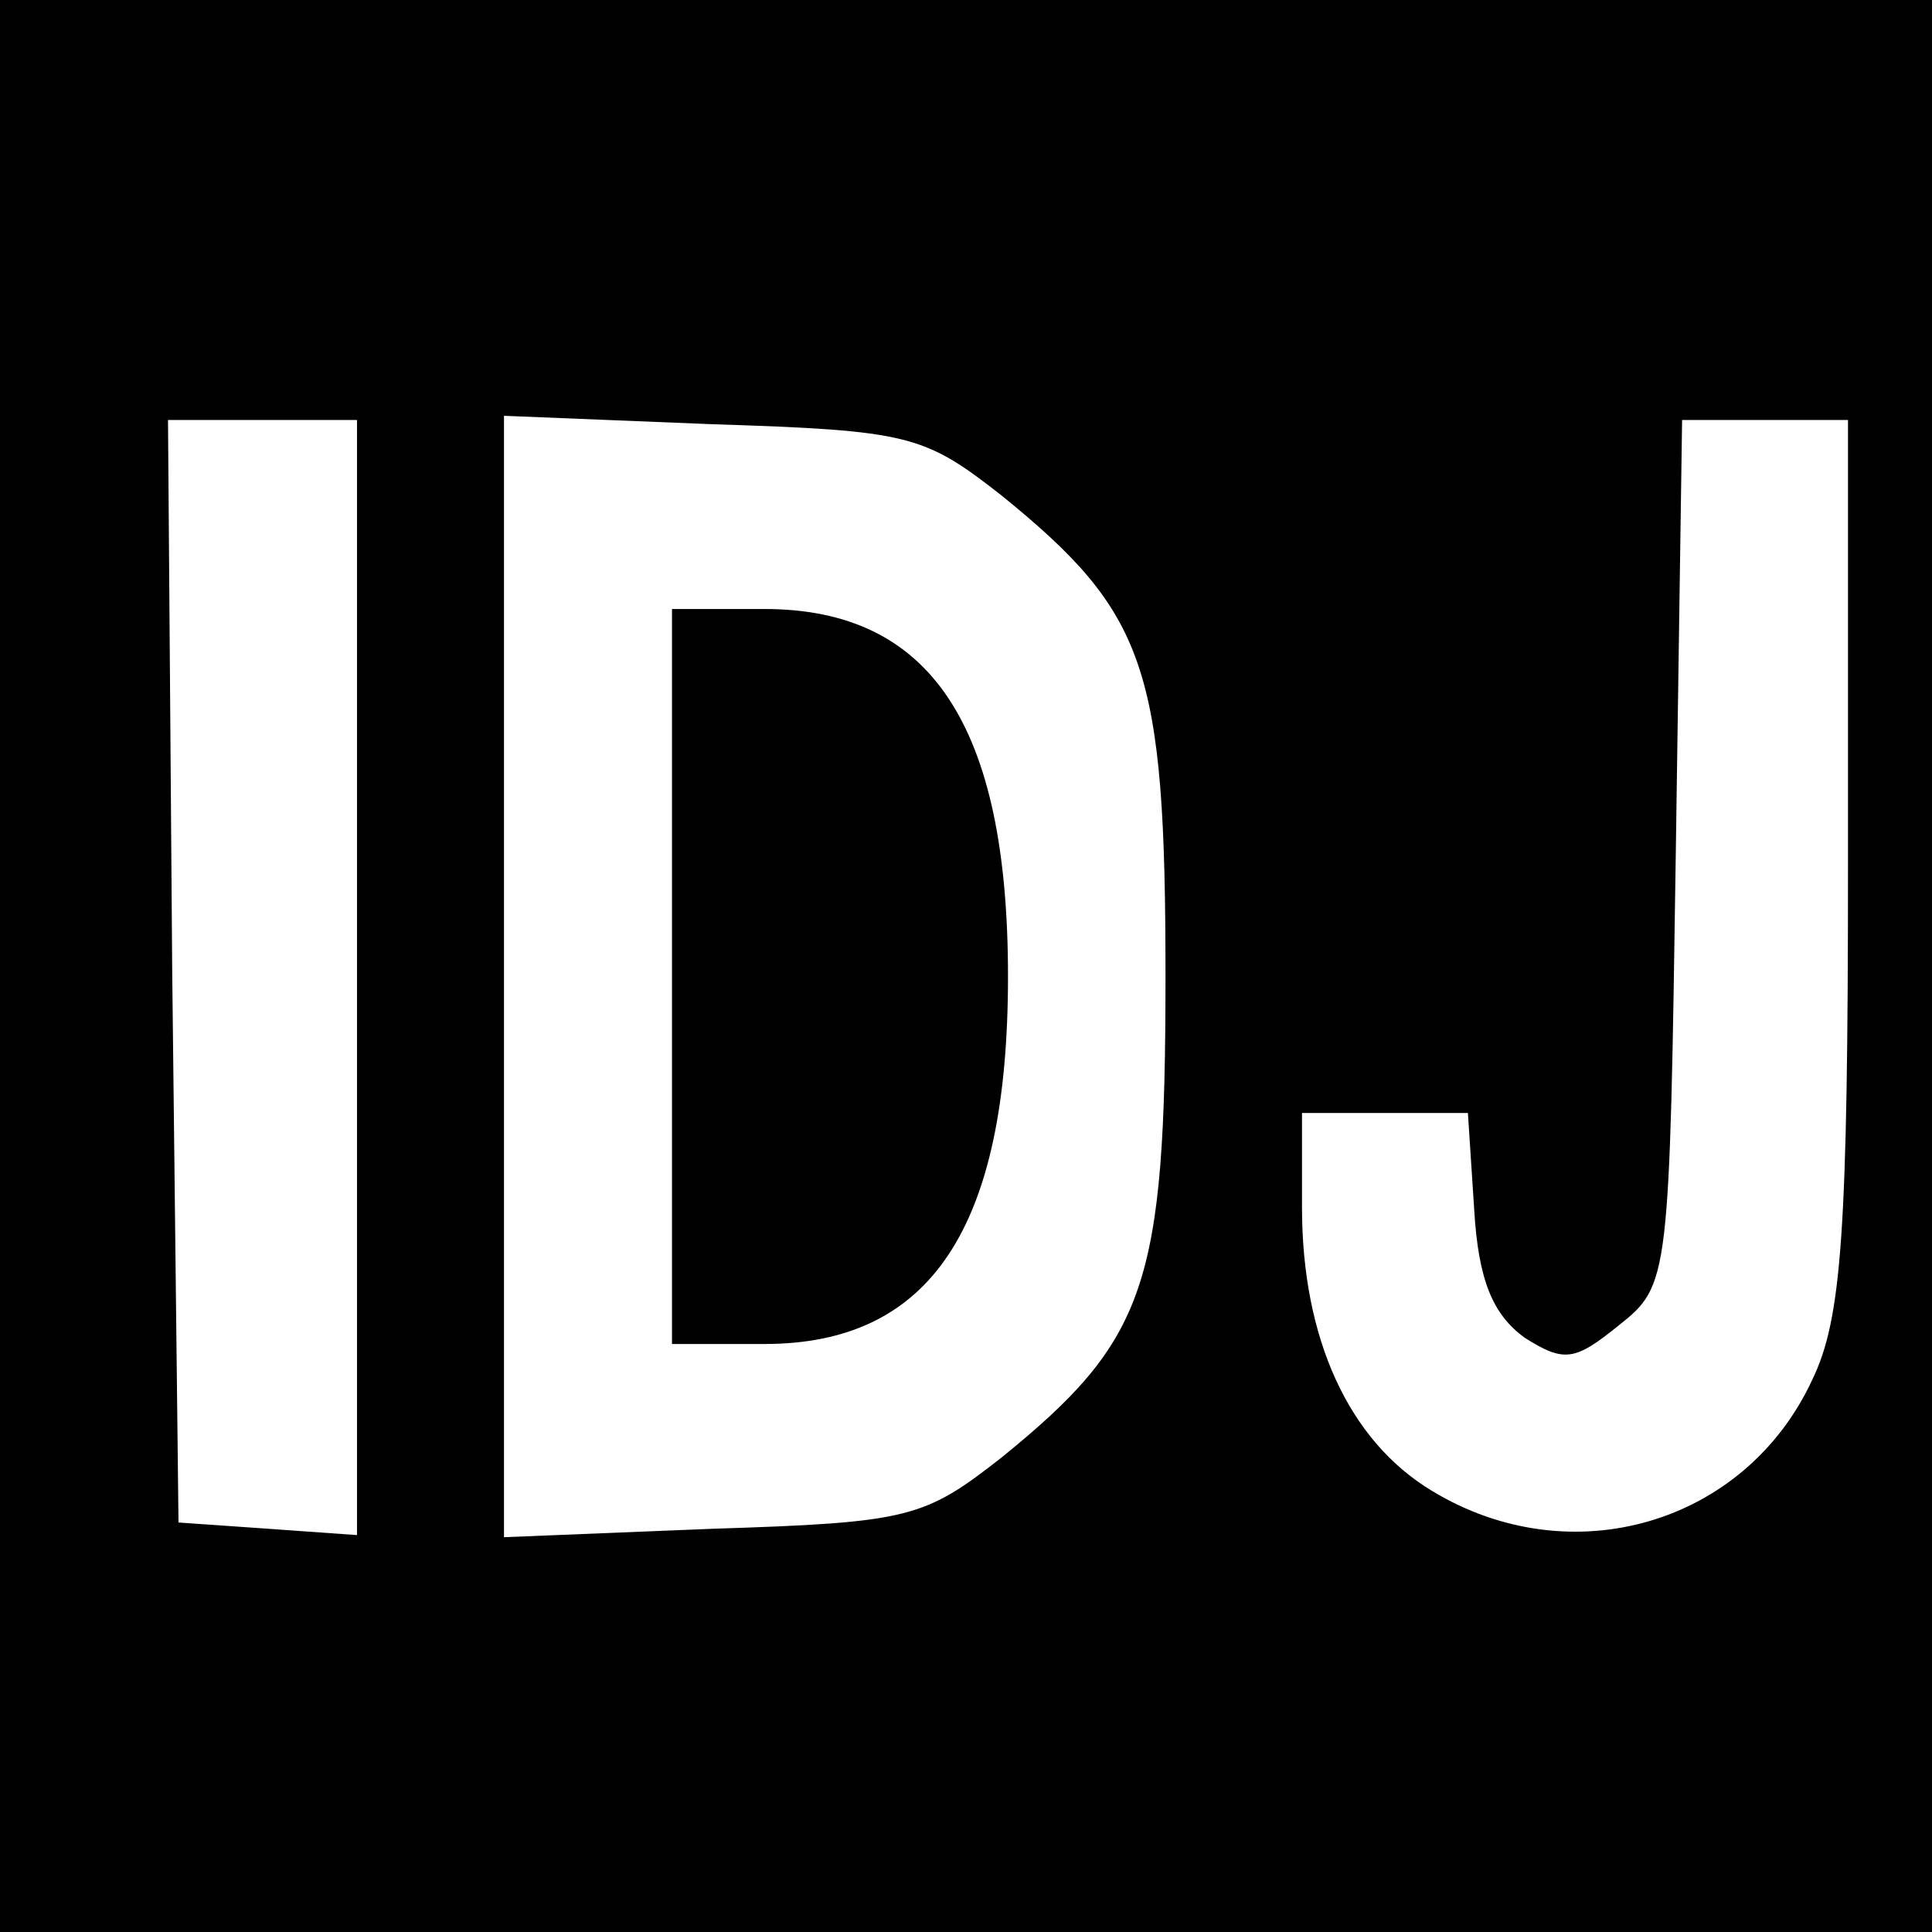
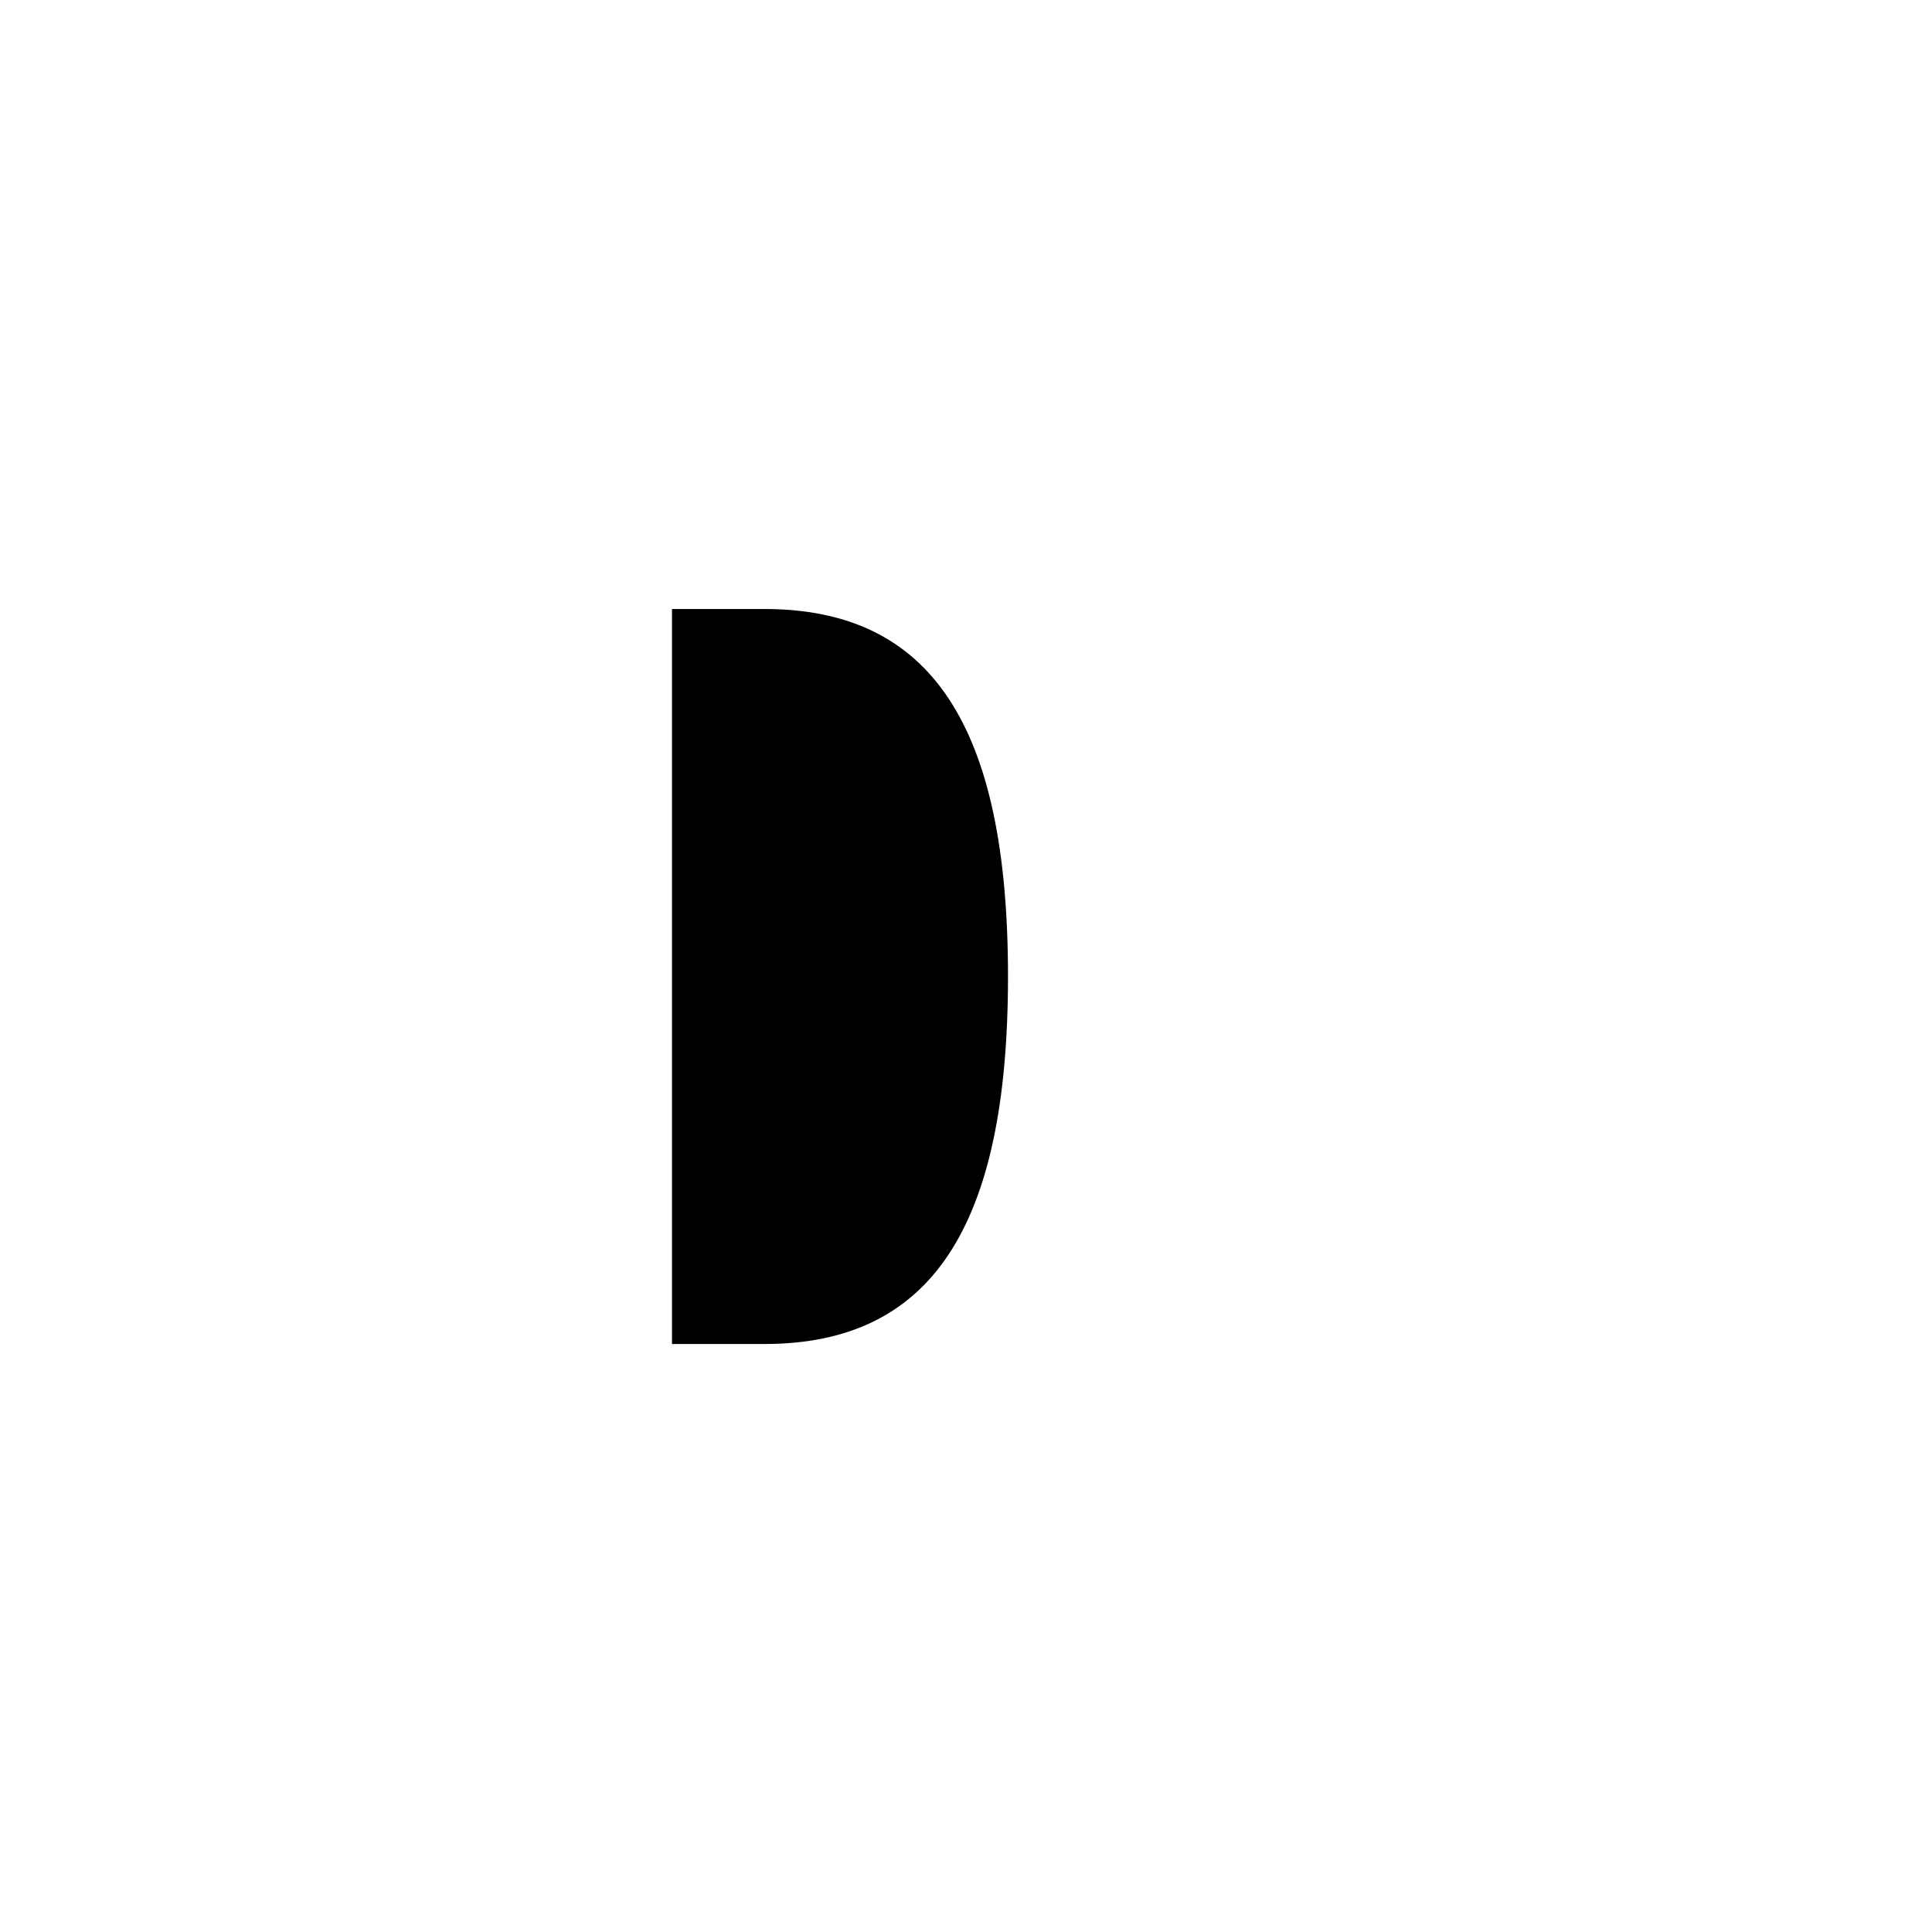
<svg xmlns="http://www.w3.org/2000/svg" version="1.0" width="92pt" height="92pt" viewBox="0 0 92 92" preserveAspectRatio="xMidYMid meet">
  <g transform="translate(0,92) scale(0.1,-0.1)" fill="#000000" stroke="none">
-     <path d="M0 460 l0 -460 460 0 460 0 0 460 0 460 -460 0 -460 0 0 -460z m170 -6 l0 -265 -42 3 -43 3 -3 263 -2 262 45 0 45 0 0 -266z m307 230 c69 -56 78 -82 78 -229 0 -147 -9 -173 -78 -229 -37 -29 -44 -31 -138 -34 l-99 -4 0 267 0 267 99 -4 c94 -3 101 -5 138 -34z m403 -175 c0 -176 -3 -217 -17 -246 -32 -69 -115 -93 -181 -53 -40 24 -62 73 -62 135 l0 45 39 0 40 0 3 -46 c2 -34 9 -50 24 -61 19 -12 24 -11 45 6 24 19 24 22 27 225 l3 206 40 0 39 0 0 -211z" />
    <path d="M320 455 l0 -175 44 0 c79 0 116 55 116 175 0 120 -37 175 -116 175 l-44 0 0 -175z" />
  </g>
</svg>